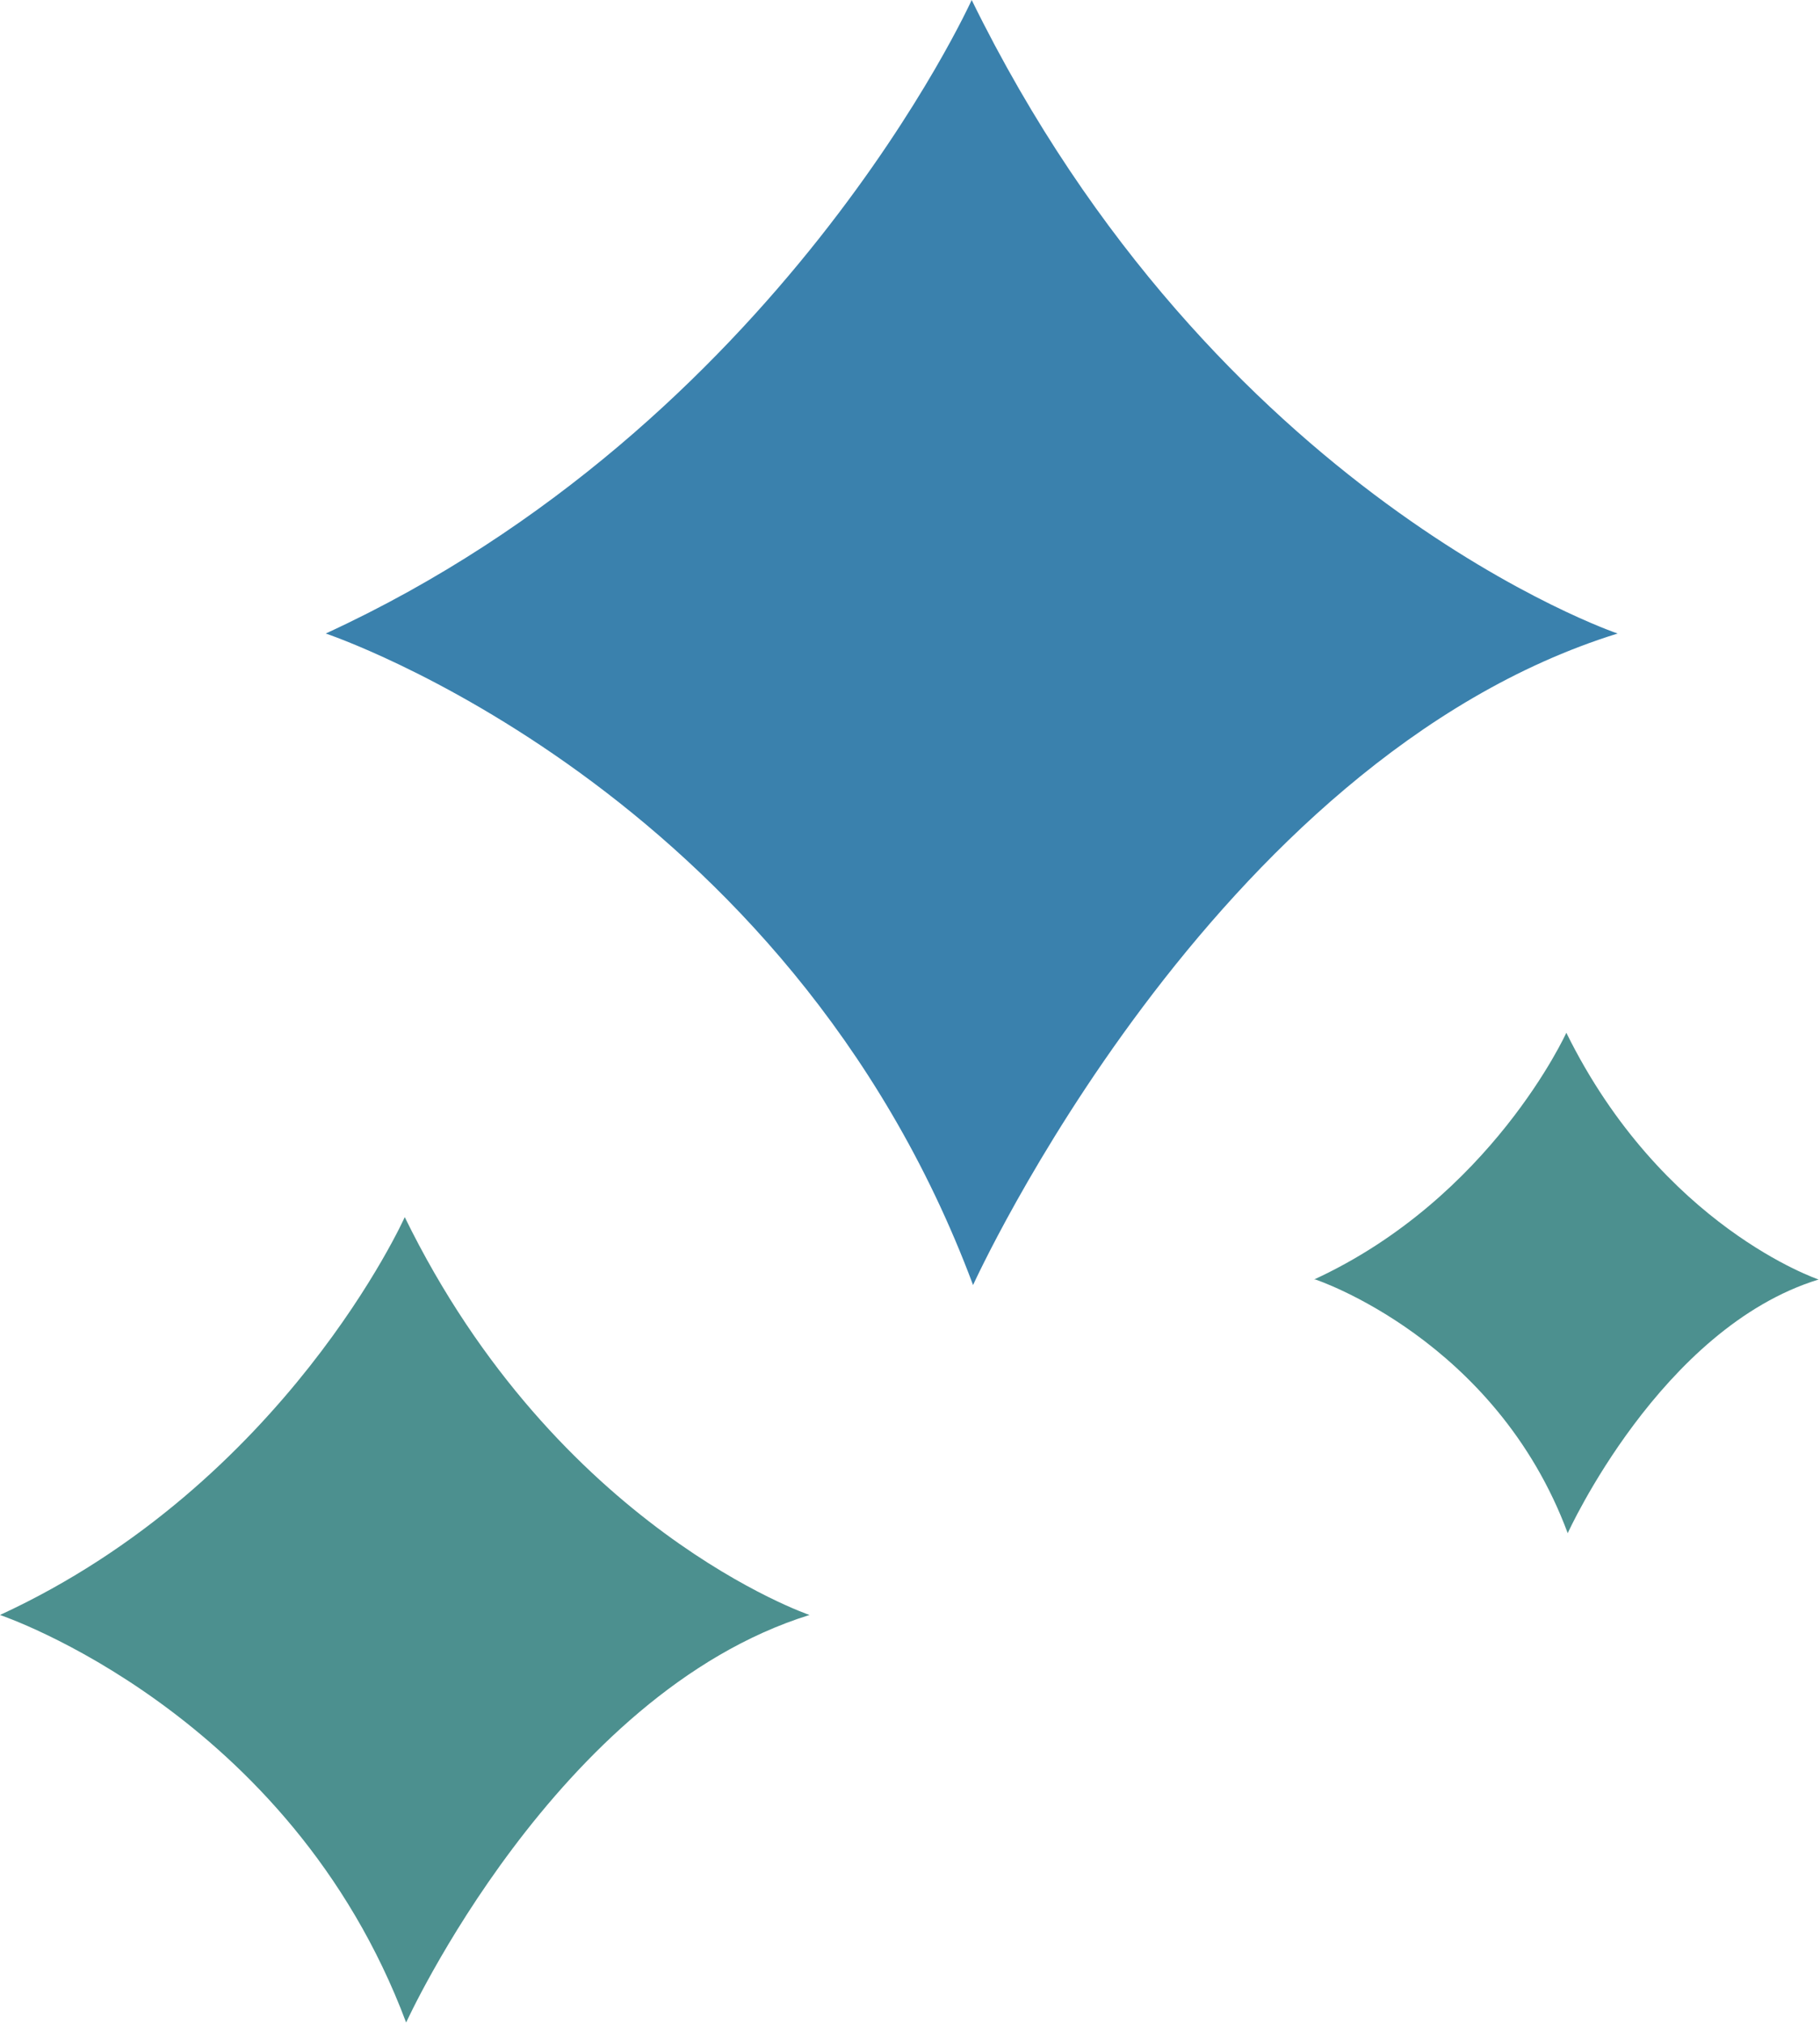
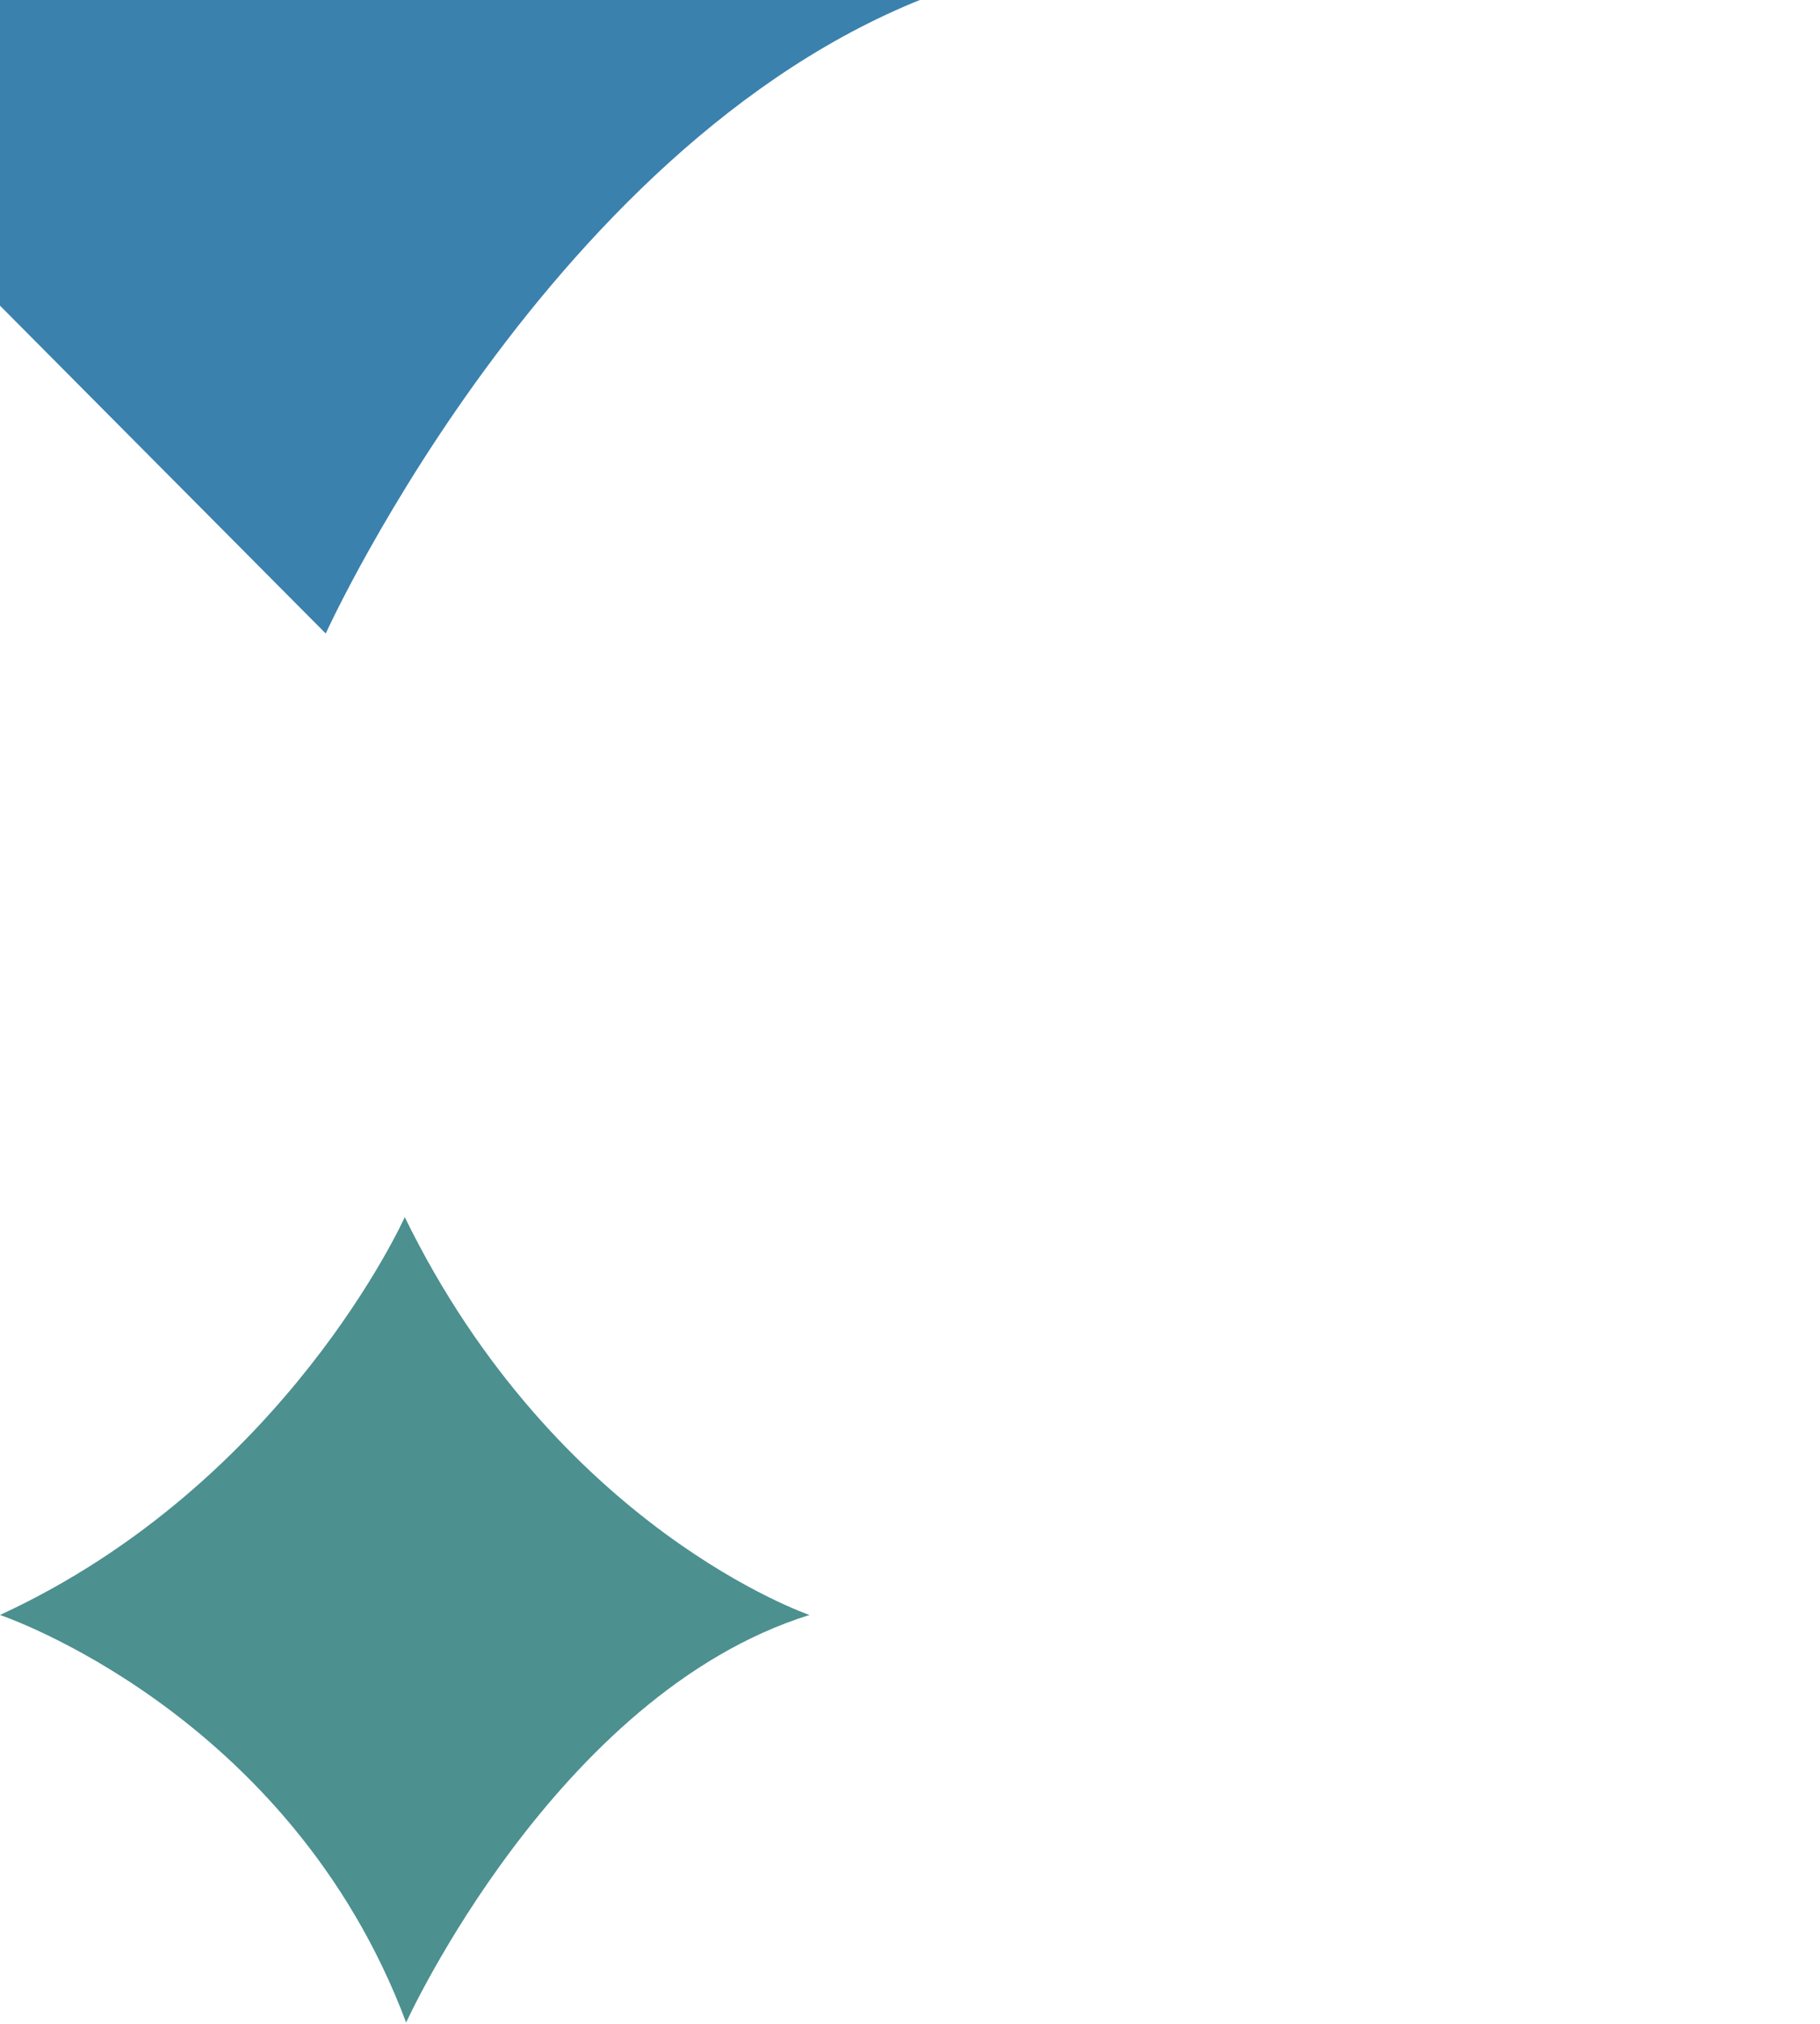
<svg xmlns="http://www.w3.org/2000/svg" version="1.1" width="131.3" height="146">
  <svg id="SvgjsSvg1003" version="1.1" viewBox="0 0 131.3 146">
    <defs>
      <style>
      .st0 {
        fill: #4c908f;
      }

      .st1 {
        fill: none;
      }

      .st2 {
        fill: #3a81ad;
      }

      .st3 {
        clip-path: url(#clippath);
      }
    </style>
      <clipPath id="SvgjsClipPath1002">
-         <rect class="st1" width="131.3" height="146" />
-       </clipPath>
+         </clipPath>
    </defs>
    <g class="st3">
-       <path class="st2" d="M23.5,45.7s33.3,11.1,46.7,47c0,0,17.2-37.9,46.5-47,0,0-29-9.8-46.6-45.7,0,0-13.8,30.6-46.6,45.7" />
+       <path class="st2" d="M23.5,45.7c0,0,17.2-37.9,46.5-47,0,0-29-9.8-46.6-45.7,0,0-13.8,30.6-46.6,45.7" />
      <path class="st0" d="M0,116.5s20.9,7,29.3,29.4c0,0,10.8-23.7,29.1-29.4,0,0-18.2-6.2-29.2-28.7,0,0-8.6,19.2-29.2,28.7" />
-       <path class="st0" d="M94.9,92.3s13,4.3,18.2,18.3c0,0,6.7-14.8,18.1-18.3,0,0-11.3-3.8-18.2-17.8,0,0-5.4,11.9-18.2,17.8" />
    </g>
  </svg>
  <style>@media (prefers-color-scheme: light) { :root { filter: none; } }
@media (prefers-color-scheme: dark) { :root { filter: none; } }
</style>
</svg>